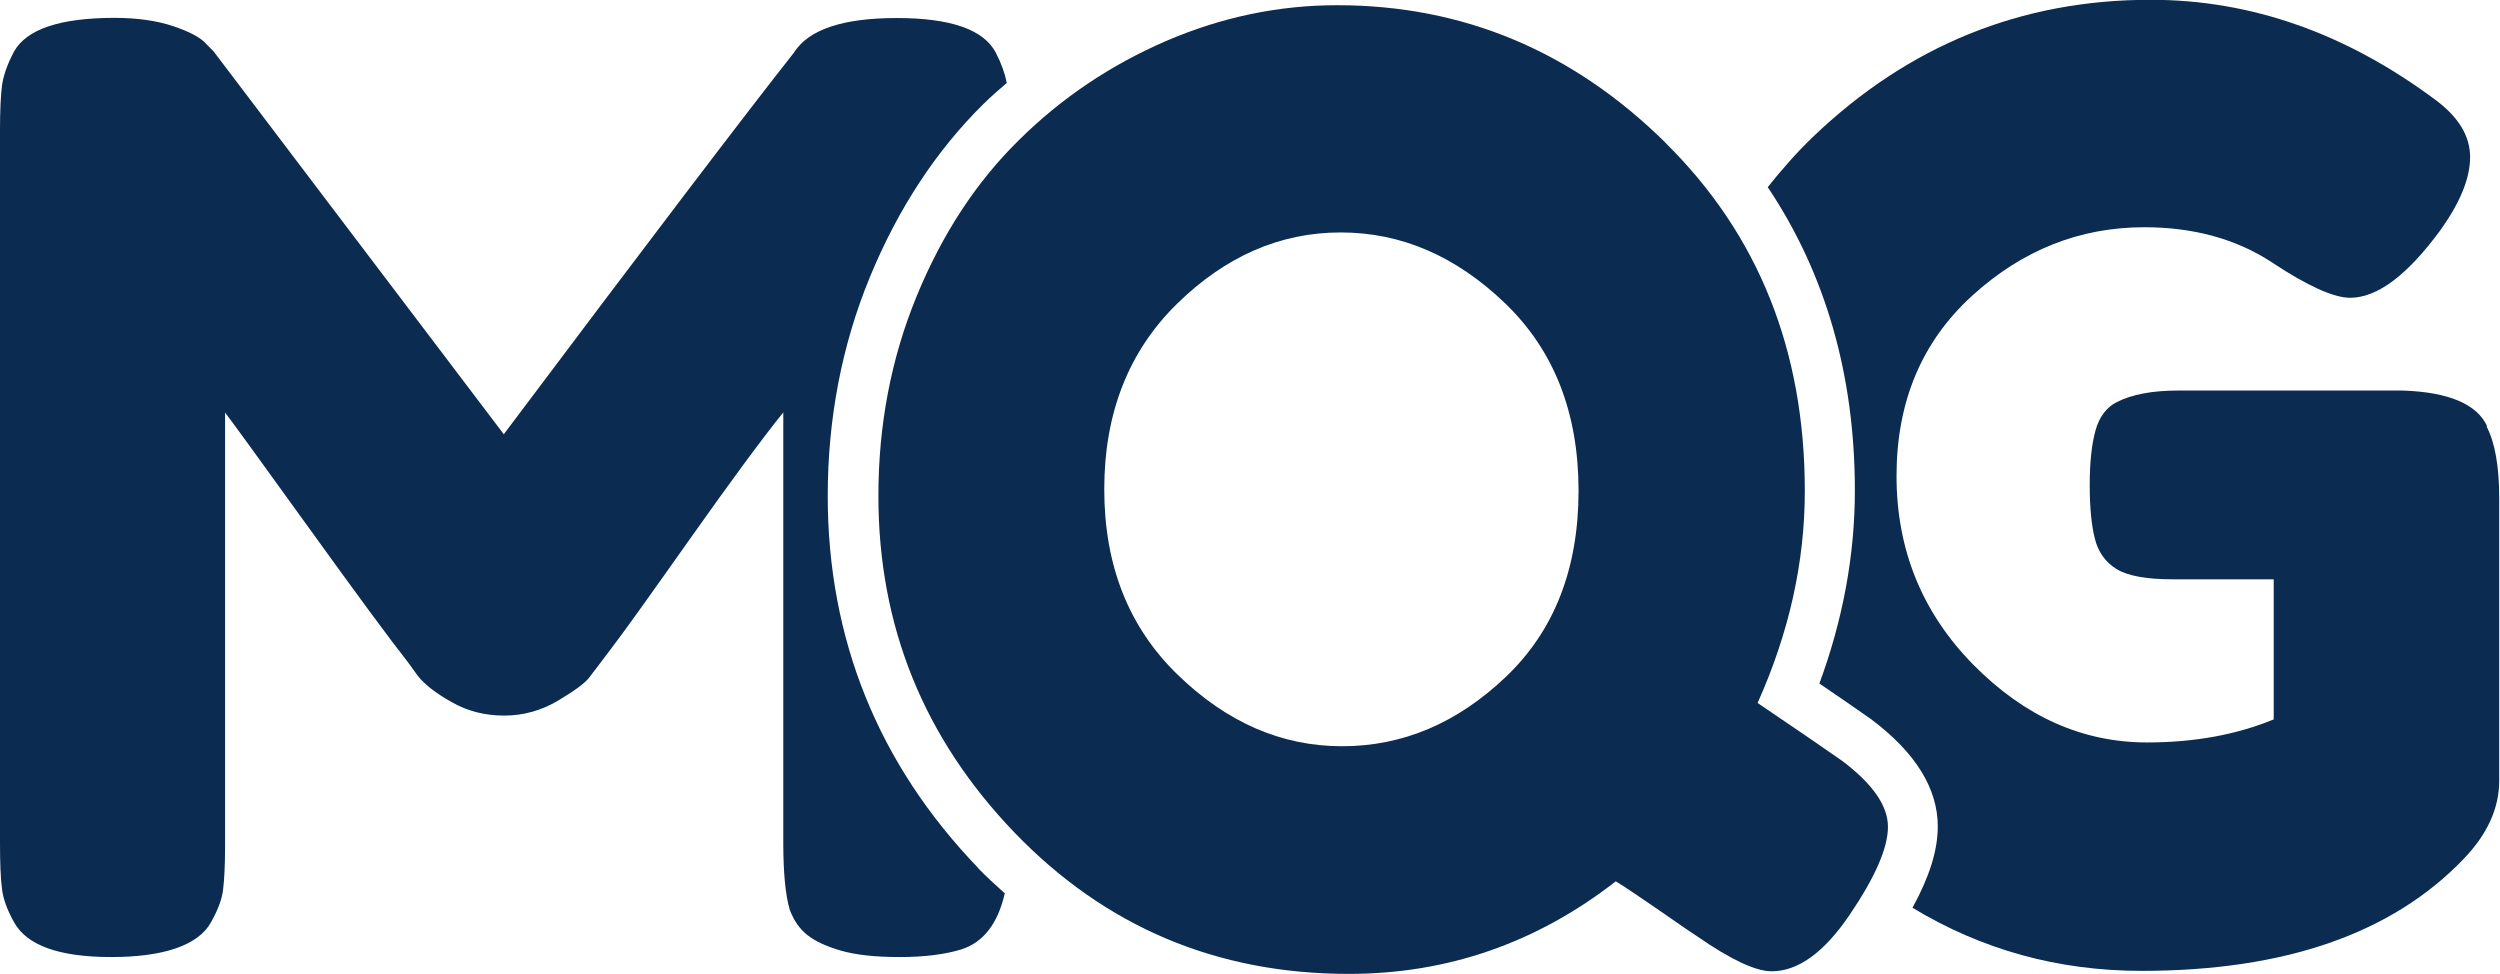
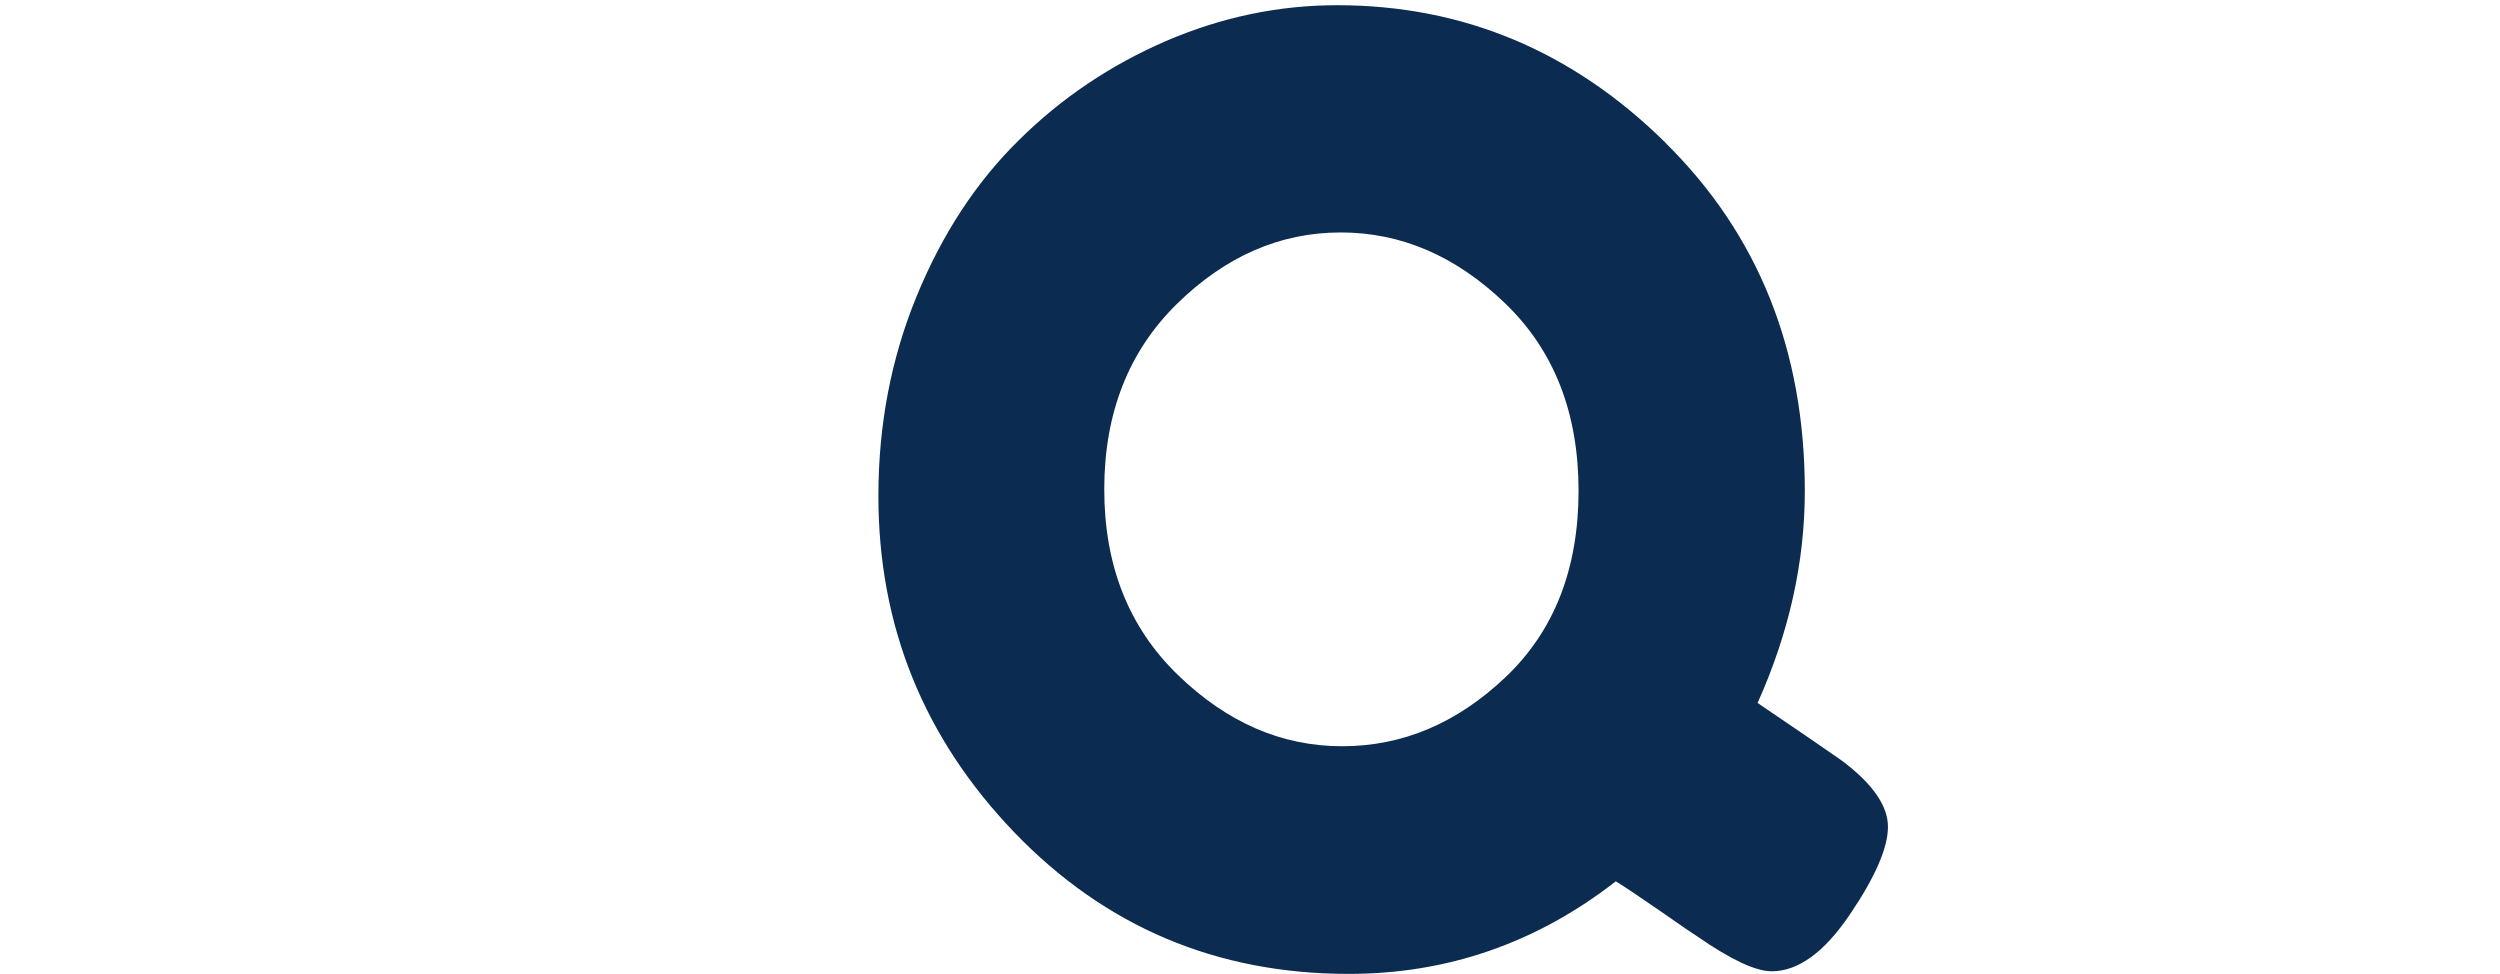
<svg xmlns="http://www.w3.org/2000/svg" width="95" height="37" viewBox="0 0 95 37" fill="none">
  <g clip-path="url(#clip0_59_116)">
    <path d="M63.288 5.422C59.758 1.942 55.599 0.198 50.811 0.198C48.576 0.198 46.409 0.655 44.303 1.561C42.197 2.475 40.333 3.724 38.72 5.323C37.099 6.914 35.803 8.894 34.833 11.255C33.864 13.615 33.379 16.143 33.379 18.846C33.379 23.796 35.106 28.053 38.553 31.639C42 35.218 46.235 37.008 51.25 37.008C55.008 37.008 58.386 35.835 61.401 33.49C61.818 33.748 62.401 34.145 63.151 34.662C63.894 35.18 64.349 35.492 64.508 35.591C65.773 36.467 66.712 36.909 67.326 36.909C68.326 36.909 69.318 36.193 70.288 34.761C71.258 33.33 71.742 32.218 71.742 31.418C71.742 30.619 71.159 29.781 69.992 28.905C69.341 28.449 68.273 27.718 66.788 26.712C67.985 24.047 68.583 21.359 68.583 18.656C68.583 13.318 66.818 8.909 63.288 5.429V5.422ZM57.22 25.723C55.371 27.482 53.303 28.357 51 28.357C48.697 28.357 46.621 27.451 44.758 25.646C42.894 23.842 41.962 21.489 41.962 18.595C41.962 15.702 42.886 13.349 44.727 11.544C46.568 9.739 48.644 8.833 50.947 8.833C53.25 8.833 55.326 9.732 57.189 11.521C59.053 13.311 59.985 15.686 59.985 18.648C59.985 21.611 59.061 23.971 57.22 25.723Z" fill="#0B2B50" />
-     <path d="M94.515 16.204C94.129 15.359 93.061 14.902 91.311 14.841H82.765C81.795 14.841 81.015 14.986 80.432 15.283C80.045 15.481 79.773 15.839 79.629 16.357C79.485 16.874 79.409 17.567 79.409 18.428C79.409 19.288 79.477 19.974 79.606 20.476C79.735 20.979 80.007 21.367 80.432 21.626C80.856 21.885 81.568 22.014 82.568 22.014H86.401V27.337C84.977 27.923 83.371 28.213 81.591 28.213C79.129 28.213 76.932 27.23 74.985 25.258C73.045 23.286 72.068 20.895 72.068 18.085C72.068 15.275 73.023 12.991 74.932 11.247C76.841 9.503 79.03 8.635 81.485 8.635C83.364 8.635 84.985 9.084 86.341 9.975C87.697 10.874 88.689 11.316 89.303 11.316C90.341 11.316 91.485 10.455 92.75 8.726C93.492 7.683 93.864 6.769 93.864 5.97C93.864 5.17 93.424 4.447 92.553 3.8C89.151 1.264 85.545 -0.008 81.72 -0.008C76.795 -0.008 72.523 1.729 68.901 5.193C68.265 5.802 67.704 6.45 67.174 7.112C69.371 10.394 70.485 14.255 70.485 18.641C70.485 21.093 70.03 23.552 69.136 25.974C69.97 26.537 70.614 26.987 71.068 27.306L71.098 27.322L71.121 27.345C72.795 28.601 73.636 29.972 73.636 31.403C73.636 32.302 73.326 33.307 72.674 34.495C75.303 36.086 78.197 36.893 81.379 36.893C86.818 36.893 90.894 35.477 93.614 32.644C94.523 31.7 94.97 30.71 94.97 29.667V18.93C94.97 17.727 94.811 16.813 94.485 16.197L94.515 16.204Z" fill="#0B2B50" />
-     <path d="M37.167 32.979C33.379 29.043 31.454 24.291 31.454 18.846C31.454 15.907 31.992 13.105 33.061 10.516C34.129 7.927 35.583 5.711 37.379 3.944C37.659 3.663 37.962 3.411 38.258 3.152C38.189 2.802 38.061 2.429 37.841 2.003C37.386 1.127 36.136 0.685 34.076 0.685C32.015 0.685 30.72 1.127 30.167 2.003C28.318 4.348 24.644 9.176 19.144 16.501L8.114 1.949L7.826 1.66C7.629 1.432 7.22 1.211 6.591 0.998C5.962 0.784 5.205 0.678 4.333 0.678C2.28 0.685 1.023 1.104 0.538 1.949C0.28 2.437 0.129 2.871 0.076 3.244C0.03 3.617 0 4.18 0 4.927V32.02C0 32.804 0.023 33.383 0.076 33.779C0.121 34.167 0.28 34.594 0.538 35.051C1.023 35.926 2.25 36.368 4.227 36.368C6.205 36.368 7.53 35.926 8.015 35.051C8.273 34.594 8.432 34.183 8.477 33.809C8.523 33.436 8.553 32.873 8.553 32.127V15.679C8.712 15.877 9.75 17.301 11.659 19.951C13.568 22.601 14.848 24.337 15.492 25.151L15.879 25.684C16.136 26.012 16.568 26.347 17.167 26.682C17.765 27.025 18.432 27.192 19.159 27.192C19.886 27.192 20.568 27.002 21.197 26.629C21.826 26.256 22.227 25.959 22.386 25.753C22.546 25.54 22.841 25.159 23.258 24.603C23.682 24.047 24.667 22.677 26.22 20.476C27.773 18.283 28.954 16.676 29.765 15.671V32.028C29.765 33.17 29.849 34.015 30.008 34.563C30.167 34.99 30.394 35.309 30.689 35.538C30.977 35.766 31.401 35.964 31.954 36.124C32.508 36.284 33.25 36.368 34.189 36.368C35.129 36.368 35.901 36.269 36.523 36.079C37.371 35.812 37.917 35.096 38.182 33.947C37.841 33.634 37.492 33.33 37.167 32.987V32.979Z" fill="#0B2B50" />
  </g>
  <defs>
    <clipPath id="clip0_59_116">
      <rect width="95" height="37" fill="white" />
    </clipPath>
  </defs>
</svg>